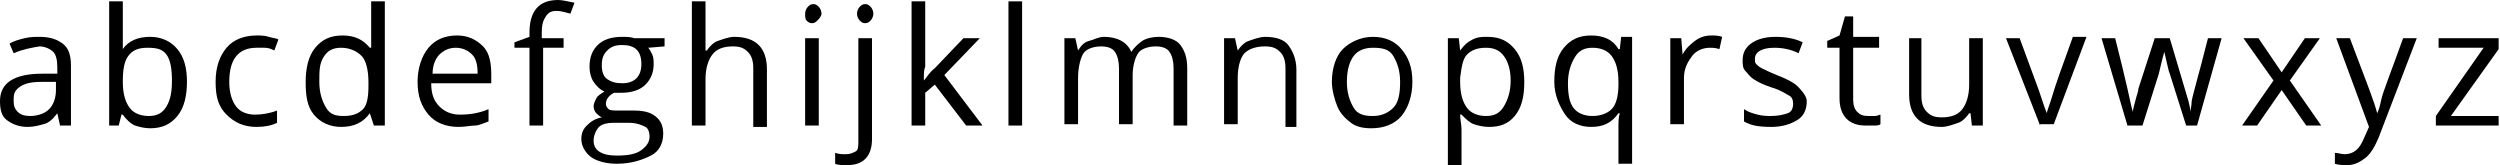
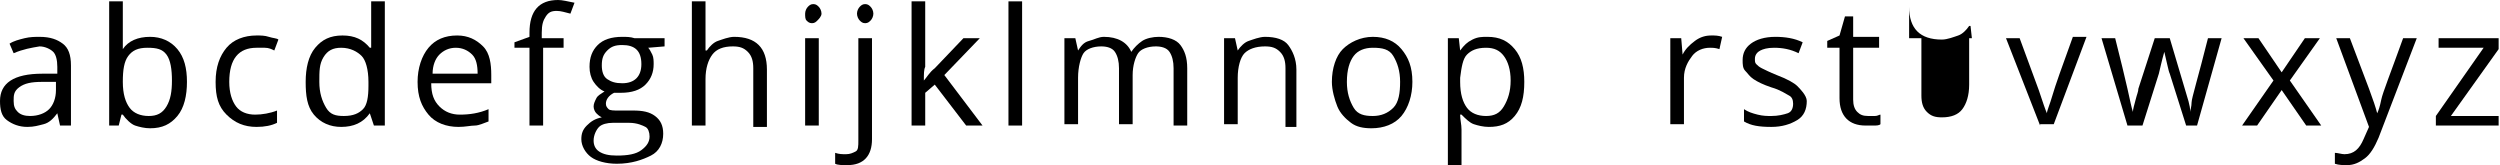
<svg xmlns="http://www.w3.org/2000/svg" version="1.1" id="Calque_1" x="0px" y="0px" viewBox="0 0 183.2 12.1" style="enable-background:new 0 0 183.2 12.1;" xml:space="preserve">
  <g>
    <path d="M4.4,9.2L4.2,8.3h0c-0.3,0.4-0.6,0.7-1,0.8S2.5,9.3,2,9.3c-0.6,0-1.1-0.2-1.5-0.5S0,8,0,7.4c0-1.3,1-2,3.1-2l1.1,0V4.9   c0-0.5-0.1-0.9-0.3-1.1s-0.6-0.4-1-0.4C2.3,3.5,1.7,3.6,1,3.9L0.7,3.2C1,3,1.4,2.9,1.8,2.8s0.8-0.1,1.1-0.1c0.8,0,1.3,0.2,1.7,0.5   S5.2,4,5.2,4.8v4.4H4.4z M2.2,8.5c0.6,0,1.1-0.2,1.4-0.5s0.5-0.8,0.5-1.4V6l-1,0c-0.8,0-1.3,0.1-1.7,0.4S1,7,1,7.4   C1,7.8,1.1,8,1.3,8.2S1.8,8.5,2.2,8.5z" />
    <path d="M11,2.7c0.8,0,1.5,0.3,2,0.9s0.7,1.4,0.7,2.4s-0.2,1.9-0.7,2.5s-1.1,0.9-2,0.9c-0.4,0-0.8-0.1-1.1-0.2S9.2,8.7,9,8.4H8.9   L8.7,9.2H8V0.1h1v2.2c0,0.5,0,0.9,0,1.3h0C9.4,3,10.1,2.7,11,2.7z M10.8,3.5c-0.7,0-1.1,0.2-1.4,0.6S9,5.1,9,6s0.2,1.5,0.5,1.9   s0.8,0.6,1.4,0.6c0.6,0,1-0.2,1.3-0.7s0.4-1.1,0.4-1.9c0-0.8-0.1-1.5-0.4-1.9S11.5,3.5,10.8,3.5z" />
    <path d="M18.8,9.3c-0.9,0-1.6-0.3-2.2-0.9S15.8,7.1,15.8,6c0-1.1,0.3-1.9,0.8-2.5s1.3-0.9,2.2-0.9c0.3,0,0.6,0,0.9,0.1   s0.6,0.1,0.7,0.2l-0.3,0.8c-0.2-0.1-0.4-0.2-0.7-0.2S19,3.5,18.8,3.5c-1.3,0-2,0.8-2,2.5c0,0.8,0.2,1.4,0.5,1.8s0.8,0.6,1.4,0.6   c0.5,0,1.1-0.1,1.6-0.3V9C19.9,9.2,19.4,9.3,18.8,9.3z" />
    <path d="M27.1,8.3L27.1,8.3c-0.5,0.7-1.2,1-2.1,1c-0.8,0-1.5-0.3-2-0.9S22.4,7,22.4,6s0.2-1.9,0.7-2.5s1.1-0.9,2-0.9   c0.9,0,1.5,0.3,2,0.9h0.1l0-0.5l0-0.5V0.1h1v9.1h-0.8L27.1,8.3z M25.2,8.5c0.7,0,1.1-0.2,1.4-0.5s0.4-0.9,0.4-1.7V6   c0-0.9-0.2-1.6-0.5-1.9s-0.8-0.6-1.5-0.6c-0.6,0-1,0.2-1.3,0.7S23.4,5.2,23.4,6c0,0.8,0.2,1.4,0.5,1.9S24.6,8.5,25.2,8.5z" />
    <path d="M33.6,9.3c-0.9,0-1.7-0.3-2.2-0.9S30.6,7.1,30.6,6c0-1,0.3-1.9,0.8-2.5s1.2-0.9,2.1-0.9c0.8,0,1.4,0.3,1.9,0.8   S36,4.7,36,5.5v0.6h-4.4c0,0.8,0.2,1.3,0.6,1.7s0.9,0.6,1.5,0.6c0.7,0,1.4-0.1,2.1-0.4v0.9c-0.3,0.1-0.7,0.3-1,0.3   S34.1,9.3,33.6,9.3z M33.4,3.5c-0.5,0-0.9,0.2-1.2,0.5s-0.5,0.8-0.5,1.4H35c0-0.6-0.1-1.1-0.4-1.4S33.9,3.5,33.4,3.5z" />
    <path d="M41.4,3.5h-1.6v5.7h-1V3.5h-1.1V3.1l1.1-0.4V2.4c0-1.6,0.7-2.4,2.1-2.4c0.3,0,0.7,0.1,1.2,0.2L41.8,1   c-0.4-0.1-0.7-0.2-1-0.2c-0.4,0-0.6,0.1-0.8,0.4s-0.3,0.6-0.3,1.2v0.4h1.6V3.5z" />
    <path d="M48.7,2.8v0.6l-1.2,0.1c0.1,0.1,0.2,0.3,0.3,0.5s0.1,0.5,0.1,0.7c0,0.6-0.2,1.1-0.6,1.5s-1,0.6-1.8,0.6c-0.2,0-0.4,0-0.5,0   c-0.4,0.2-0.6,0.5-0.6,0.8c0,0.2,0.1,0.3,0.2,0.4s0.4,0.1,0.7,0.1h1.1c0.7,0,1.2,0.1,1.6,0.4s0.6,0.7,0.6,1.3   c0,0.7-0.3,1.3-0.9,1.6s-1.4,0.6-2.5,0.6c-0.8,0-1.5-0.2-1.9-0.5s-0.7-0.8-0.7-1.3c0-0.4,0.1-0.7,0.4-1s0.6-0.5,1.1-0.6   c-0.2-0.1-0.3-0.2-0.4-0.3S43.5,8,43.5,7.8c0-0.2,0.1-0.4,0.2-0.6s0.3-0.3,0.6-0.5c-0.3-0.1-0.6-0.4-0.8-0.7s-0.3-0.7-0.3-1.1   c0-0.7,0.2-1.2,0.6-1.6s1-0.6,1.8-0.6c0.3,0,0.6,0,0.9,0.1H48.7z M43.5,10.3c0,0.3,0.1,0.6,0.4,0.8s0.7,0.3,1.3,0.3   c0.8,0,1.4-0.1,1.8-0.4s0.6-0.6,0.6-1c0-0.3-0.1-0.6-0.3-0.7S46.7,9,46.1,9h-1.2c-0.4,0-0.8,0.1-1,0.3S43.5,9.9,43.5,10.3z    M44.1,4.8c0,0.4,0.1,0.8,0.4,1s0.6,0.3,1.1,0.3c0.9,0,1.4-0.5,1.4-1.4c0-1-0.5-1.4-1.4-1.4c-0.5,0-0.8,0.1-1.1,0.4   S44.1,4.3,44.1,4.8z" />
    <path d="M55.2,9.2V5c0-0.5-0.1-0.9-0.4-1.2s-0.6-0.4-1.1-0.4c-0.7,0-1.2,0.2-1.5,0.6s-0.5,1-0.5,1.8v3.4h-1V0.1h1v2.8   c0,0.3,0,0.6,0,0.8h0.1c0.2-0.3,0.5-0.6,0.8-0.7s0.8-0.3,1.2-0.3c0.8,0,1.4,0.2,1.8,0.6s0.6,1,0.6,1.8v4.2H55.2z" />
    <path d="M59,1c0-0.2,0.1-0.4,0.2-0.5s0.2-0.2,0.4-0.2c0.2,0,0.3,0.1,0.4,0.2s0.2,0.3,0.2,0.5S60,1.4,59.9,1.5s-0.2,0.2-0.4,0.2   c-0.2,0-0.3-0.1-0.4-0.2S59,1.2,59,1z M60,9.2h-1V2.8h1V9.2z" />
    <path d="M62.1,12.1c-0.4,0-0.7,0-0.9-0.1v-0.8c0.3,0.1,0.5,0.1,0.8,0.1c0.3,0,0.5-0.1,0.7-0.2s0.2-0.4,0.2-0.8V2.8h1v7.4   C63.9,11.4,63.3,12.1,62.1,12.1z M62.8,1c0-0.2,0.1-0.4,0.2-0.5s0.2-0.2,0.4-0.2c0.2,0,0.3,0.1,0.4,0.2S64,0.8,64,1   s-0.1,0.4-0.2,0.5s-0.2,0.2-0.4,0.2c-0.2,0-0.3-0.1-0.4-0.2S62.8,1.2,62.8,1z" />
    <path d="M67.7,5.9c0.2-0.2,0.4-0.6,0.8-0.9l2.1-2.2h1.2l-2.6,2.7l2.8,3.7h-1.2l-2.3-3l-0.7,0.6v2.4h-1V0.1h1v4.8   C67.7,5.1,67.7,5.4,67.7,5.9L67.7,5.9z" />
    <path d="M74.9,9.2h-1V0.1h1V9.2z" />
    <path d="M86,9.2V5c0-0.5-0.1-0.9-0.3-1.2s-0.6-0.4-1-0.4c-0.6,0-1.1,0.2-1.3,0.5s-0.4,0.9-0.4,1.6v3.6h-1V5c0-0.5-0.1-0.9-0.3-1.2   s-0.6-0.4-1-0.4c-0.6,0-1.1,0.2-1.3,0.5s-0.4,1-0.4,1.8v3.4h-1V2.8h0.8l0.2,0.9h0c0.2-0.3,0.4-0.6,0.8-0.7s0.7-0.3,1.1-0.3   c1,0,1.7,0.4,2,1.1h0c0.2-0.3,0.5-0.6,0.8-0.8s0.8-0.3,1.2-0.3c0.7,0,1.3,0.2,1.6,0.6S87,4.2,87,5v4.2H86z" />
    <path d="M94.2,9.2V5c0-0.5-0.1-0.9-0.4-1.2s-0.6-0.4-1.1-0.4c-0.7,0-1.2,0.2-1.5,0.5s-0.5,1-0.5,1.8v3.4h-1V2.8h0.8l0.2,0.9h0   c0.2-0.3,0.5-0.6,0.8-0.7s0.8-0.3,1.2-0.3c0.8,0,1.4,0.2,1.7,0.6s0.6,1,0.6,1.8v4.2H94.2z" />
    <path d="M103.5,6c0,1-0.3,1.9-0.8,2.5s-1.3,0.9-2.2,0.9c-0.6,0-1.1-0.1-1.5-0.4s-0.8-0.7-1-1.2S97.6,6.6,97.6,6   c0-1,0.3-1.9,0.8-2.4s1.3-0.9,2.2-0.9c0.9,0,1.6,0.3,2.1,0.9S103.5,4.9,103.5,6z M98.7,6c0,0.8,0.2,1.4,0.5,1.9s0.8,0.6,1.4,0.6   s1.1-0.2,1.5-0.6s0.5-1.1,0.5-1.9c0-0.8-0.2-1.4-0.5-1.9s-0.8-0.6-1.5-0.6c-0.6,0-1.1,0.2-1.4,0.6S98.7,5.1,98.7,6z" />
    <path d="M109.1,9.3c-0.4,0-0.8-0.1-1.1-0.2s-0.6-0.4-0.9-0.7H107c0,0.4,0.1,0.7,0.1,1.1v2.6h-1V2.8h0.8l0.1,0.9h0   c0.3-0.4,0.5-0.6,0.9-0.8s0.7-0.2,1.1-0.2c0.9,0,1.5,0.3,2,0.9s0.7,1.4,0.7,2.4c0,1.1-0.2,1.9-0.7,2.5S109.9,9.3,109.1,9.3z    M108.9,3.5c-0.7,0-1.1,0.2-1.4,0.5s-0.4,0.9-0.5,1.7V6c0,0.9,0.2,1.5,0.5,1.9s0.8,0.6,1.4,0.6c0.6,0,1-0.2,1.3-0.7   s0.5-1.1,0.5-1.9c0-0.8-0.2-1.4-0.5-1.8S109.5,3.5,108.9,3.5z" />
-     <path d="M116.6,9.3c-0.8,0-1.5-0.3-1.9-0.9S113.9,7,113.9,6c0-1.1,0.2-1.9,0.7-2.5s1.1-0.9,2-0.9c0.9,0,1.6,0.3,2,1h0.1l0.1-0.9   h0.8v9.3h-1V9.3c0-0.4,0-0.7,0.1-1h-0.1C118.1,9,117.5,9.3,116.6,9.3z M116.7,8.5c0.6,0,1.1-0.2,1.4-0.5s0.5-0.9,0.5-1.8V6   c0-0.9-0.2-1.5-0.5-1.9s-0.8-0.6-1.4-0.6c-0.6,0-1,0.2-1.3,0.7s-0.5,1.1-0.5,1.9s0.1,1.4,0.4,1.8S116.1,8.5,116.7,8.5z" />
    <path d="M125.4,2.6c0.3,0,0.5,0,0.8,0.1L126,3.6c-0.3-0.1-0.5-0.1-0.7-0.1c-0.5,0-1,0.2-1.3,0.6s-0.6,0.9-0.6,1.6v3.4h-1V2.8h0.8   l0.1,1.2h0c0.2-0.4,0.5-0.7,0.9-1S125,2.6,125.4,2.6z" />
    <path d="M132.4,7.4c0,0.6-0.2,1.1-0.7,1.4s-1.1,0.5-1.9,0.5c-0.9,0-1.5-0.1-2-0.4V8c0.3,0.2,0.6,0.3,1,0.4s0.7,0.1,1,0.1   c0.5,0,0.9-0.1,1.2-0.2s0.4-0.4,0.4-0.7c0-0.3-0.1-0.5-0.3-0.6s-0.6-0.4-1.3-0.6c-0.6-0.2-1-0.4-1.3-0.6s-0.4-0.4-0.6-0.6   s-0.2-0.5-0.2-0.8c0-0.5,0.2-0.9,0.6-1.2s1-0.5,1.8-0.5c0.7,0,1.4,0.1,2,0.4l-0.3,0.8c-0.6-0.3-1.2-0.4-1.8-0.4   c-0.5,0-0.8,0.1-1,0.2s-0.4,0.3-0.4,0.6c0,0.2,0,0.3,0.1,0.4s0.2,0.2,0.4,0.3s0.6,0.3,1.1,0.5c0.8,0.3,1.3,0.6,1.5,0.8   S132.4,7,132.4,7.4z" />
    <path d="M136.9,8.5c0.2,0,0.3,0,0.5,0s0.3-0.1,0.4-0.1v0.7c-0.1,0.1-0.3,0.1-0.5,0.1s-0.4,0-0.6,0c-1.2,0-1.9-0.7-1.9-2V3.5h-0.9V3   l0.9-0.4l0.4-1.4h0.6v1.5h1.9v0.8h-1.9v3.8c0,0.4,0.1,0.7,0.3,0.9S136.5,8.5,136.9,8.5z" />
-     <path d="M140.8,2.8v4.2c0,0.5,0.1,0.9,0.4,1.2s0.6,0.4,1.1,0.4c0.7,0,1.2-0.2,1.5-0.6s0.5-1,0.5-1.8V2.8h1v6.4h-0.8l-0.1-0.9h-0.1   c-0.2,0.3-0.5,0.6-0.8,0.7s-0.8,0.3-1.2,0.3c-0.8,0-1.4-0.2-1.8-0.6s-0.6-1-0.6-1.8V2.8H140.8z" />
+     <path d="M140.8,2.8v4.2c0,0.5,0.1,0.9,0.4,1.2s0.6,0.4,1.1,0.4c0.7,0,1.2-0.2,1.5-0.6s0.5-1,0.5-1.8V2.8h1h-0.8l-0.1-0.9h-0.1   c-0.2,0.3-0.5,0.6-0.8,0.7s-0.8,0.3-1.2,0.3c-0.8,0-1.4-0.2-1.8-0.6s-0.6-1-0.6-1.8V2.8H140.8z" />
    <path d="M149.5,9.2L147,2.8h1l1.4,3.8c0.3,0.9,0.5,1.5,0.6,1.7h0c0-0.2,0.2-0.6,0.4-1.3s0.7-2.1,1.5-4.3h1l-2.4,6.4H149.5z" />
    <path d="M160.2,9.2L159,5.4c-0.1-0.2-0.2-0.8-0.4-1.6h0c-0.2,0.7-0.3,1.2-0.4,1.6l-1.2,3.8h-1.1L154,2.8h1c0.4,1.6,0.7,2.8,0.9,3.7   s0.3,1.4,0.4,1.7h0c0-0.2,0.1-0.5,0.2-0.9s0.2-0.6,0.2-0.8l1.2-3.7h1.1l1.1,3.7c0.2,0.7,0.4,1.2,0.4,1.7h0c0-0.1,0.1-0.4,0.1-0.7   s0.5-1.9,1.2-4.7h1l-1.8,6.4H160.2z" />
    <path d="M166.6,5.9l-2.2-3.1h1.1l1.7,2.5l1.7-2.5h1.1l-2.2,3.1l2.3,3.3H169l-1.8-2.6l-1.8,2.6h-1.1L166.6,5.9z" />
    <path d="M171.2,2.8h1l1.4,3.7c0.3,0.8,0.5,1.4,0.6,1.8h0c0.1-0.2,0.2-0.5,0.3-1s0.7-2,1.6-4.5h1l-2.8,7.3c-0.3,0.7-0.6,1.2-1,1.5   s-0.8,0.5-1.3,0.5c-0.3,0-0.6,0-0.9-0.1v-0.8c0.2,0,0.5,0.1,0.7,0.1c0.7,0,1.1-0.4,1.4-1.1l0.4-0.9L171.2,2.8z" />
    <path d="M183.2,9.2h-4.7V8.5l3.5-5h-3.3V2.8h4.4v0.8l-3.5,4.9h3.5V9.2z" />
  </g>
</svg>